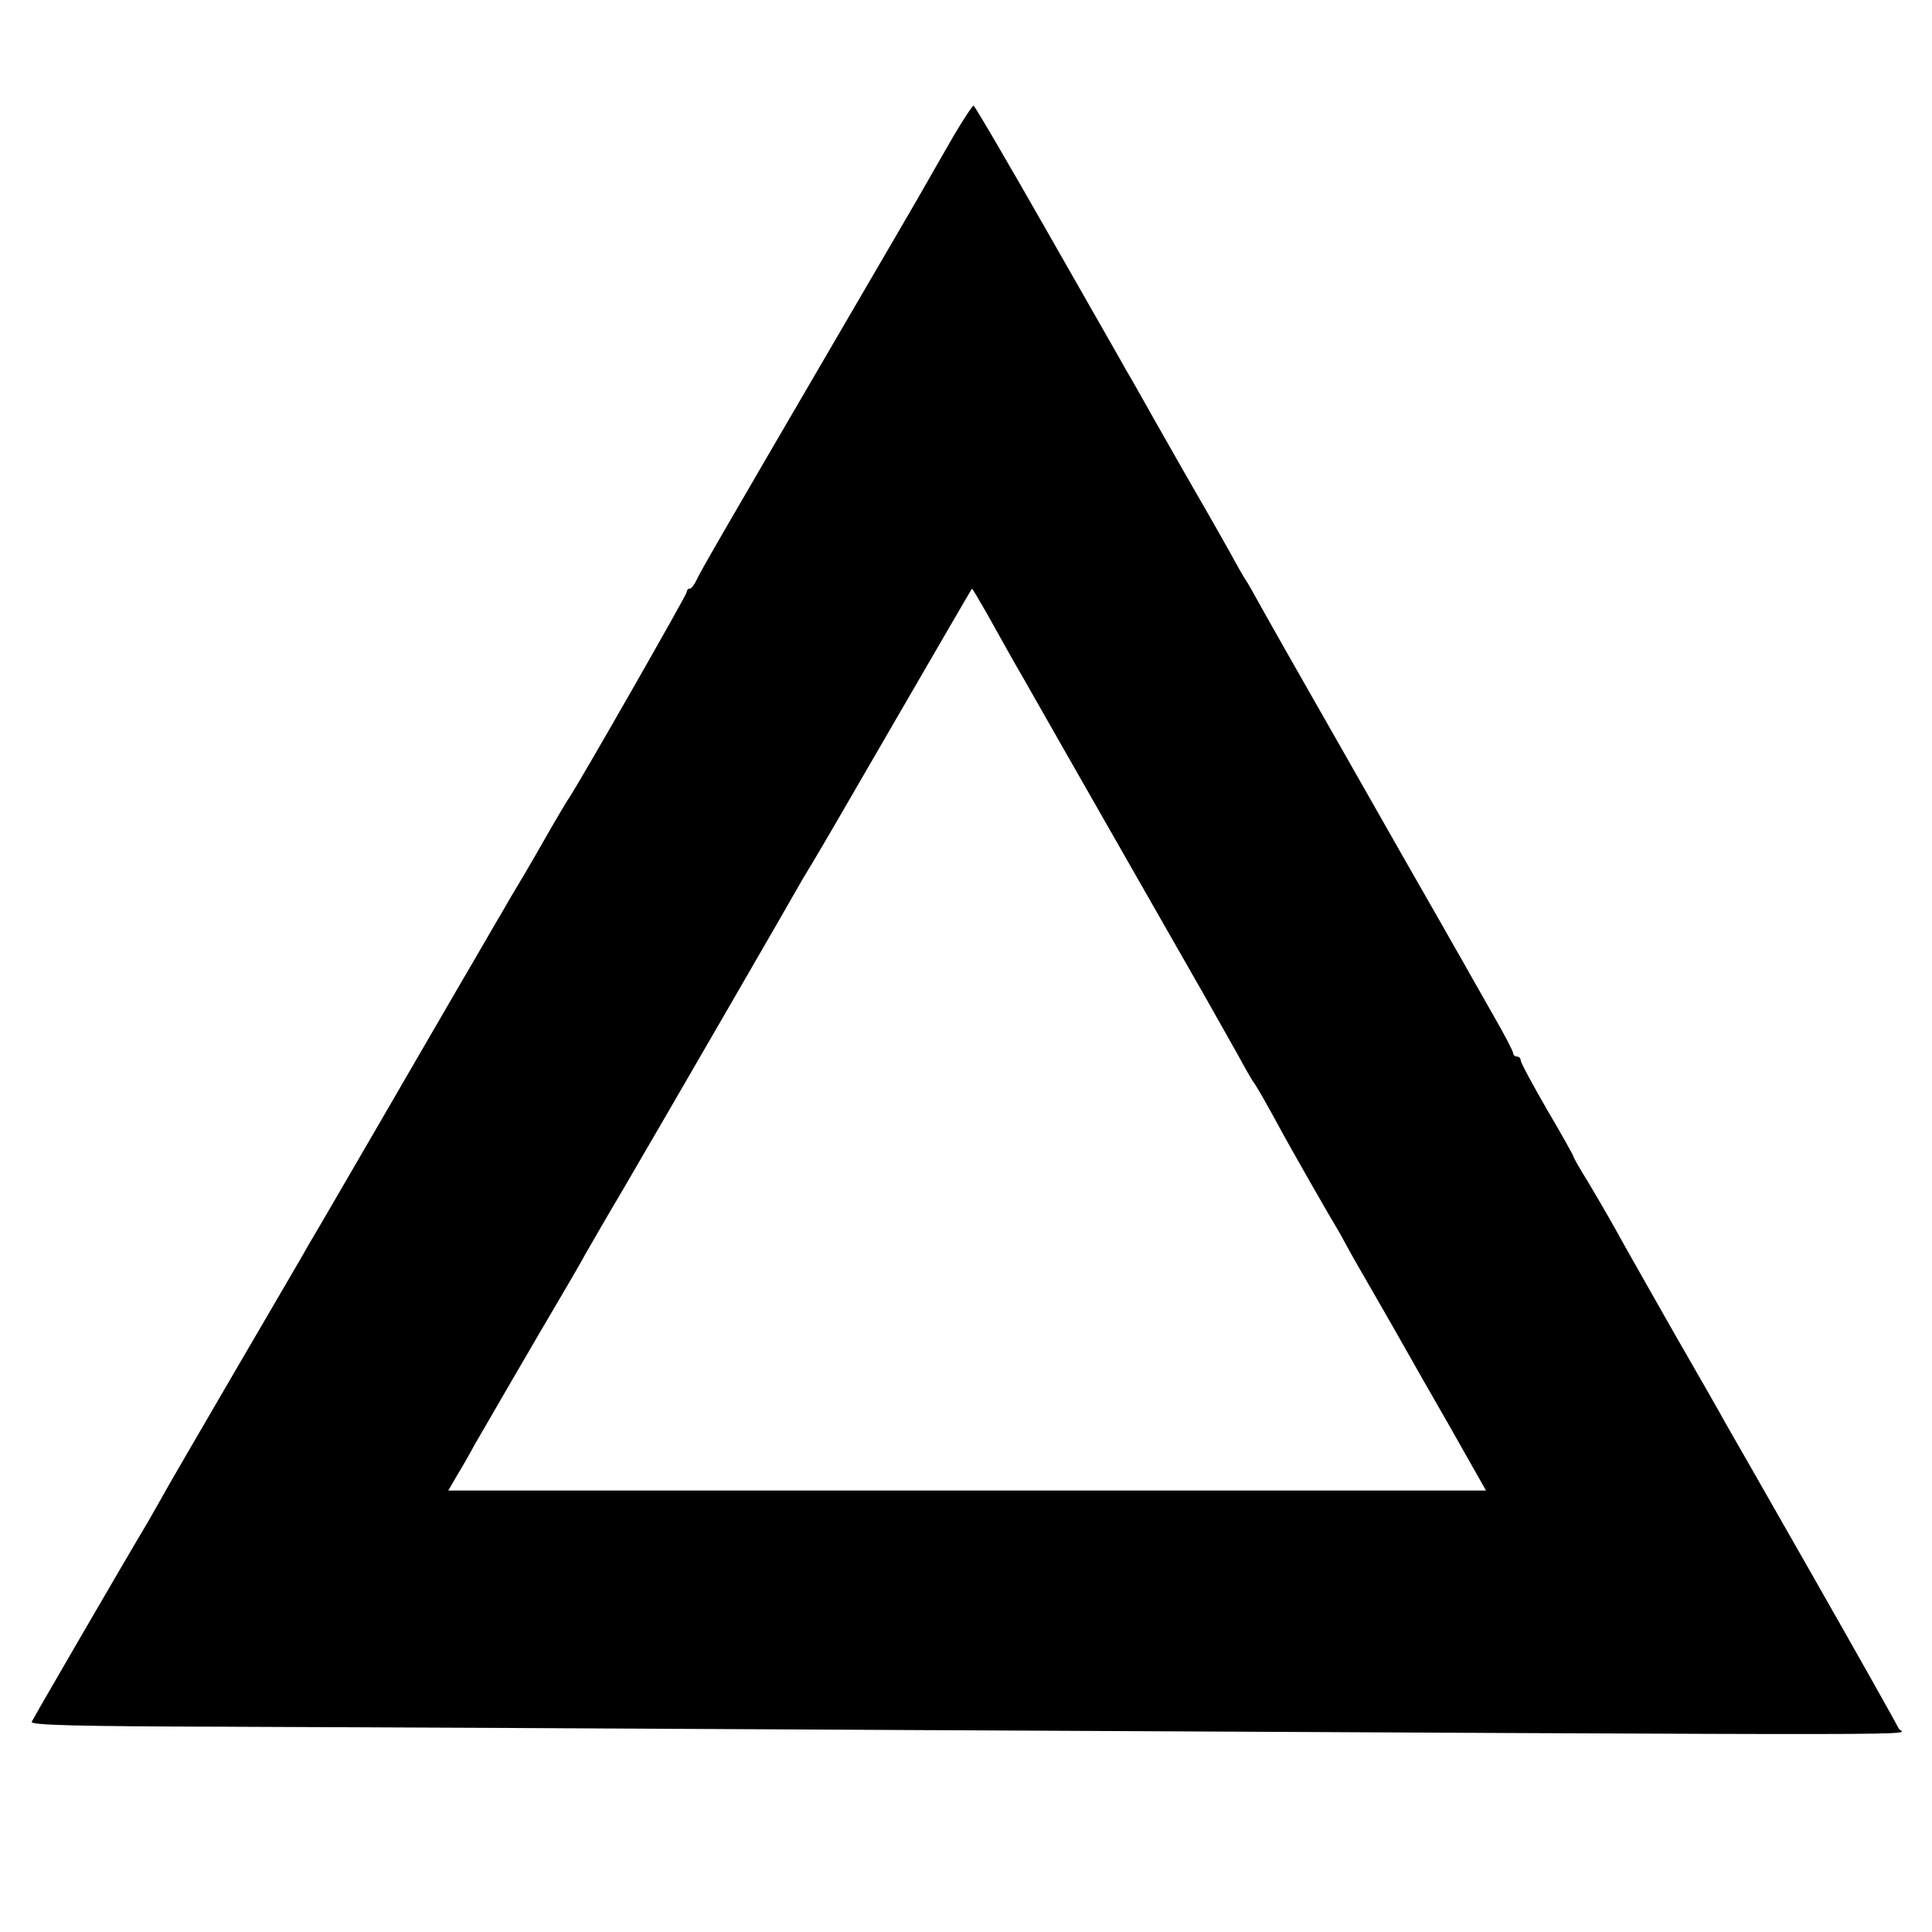
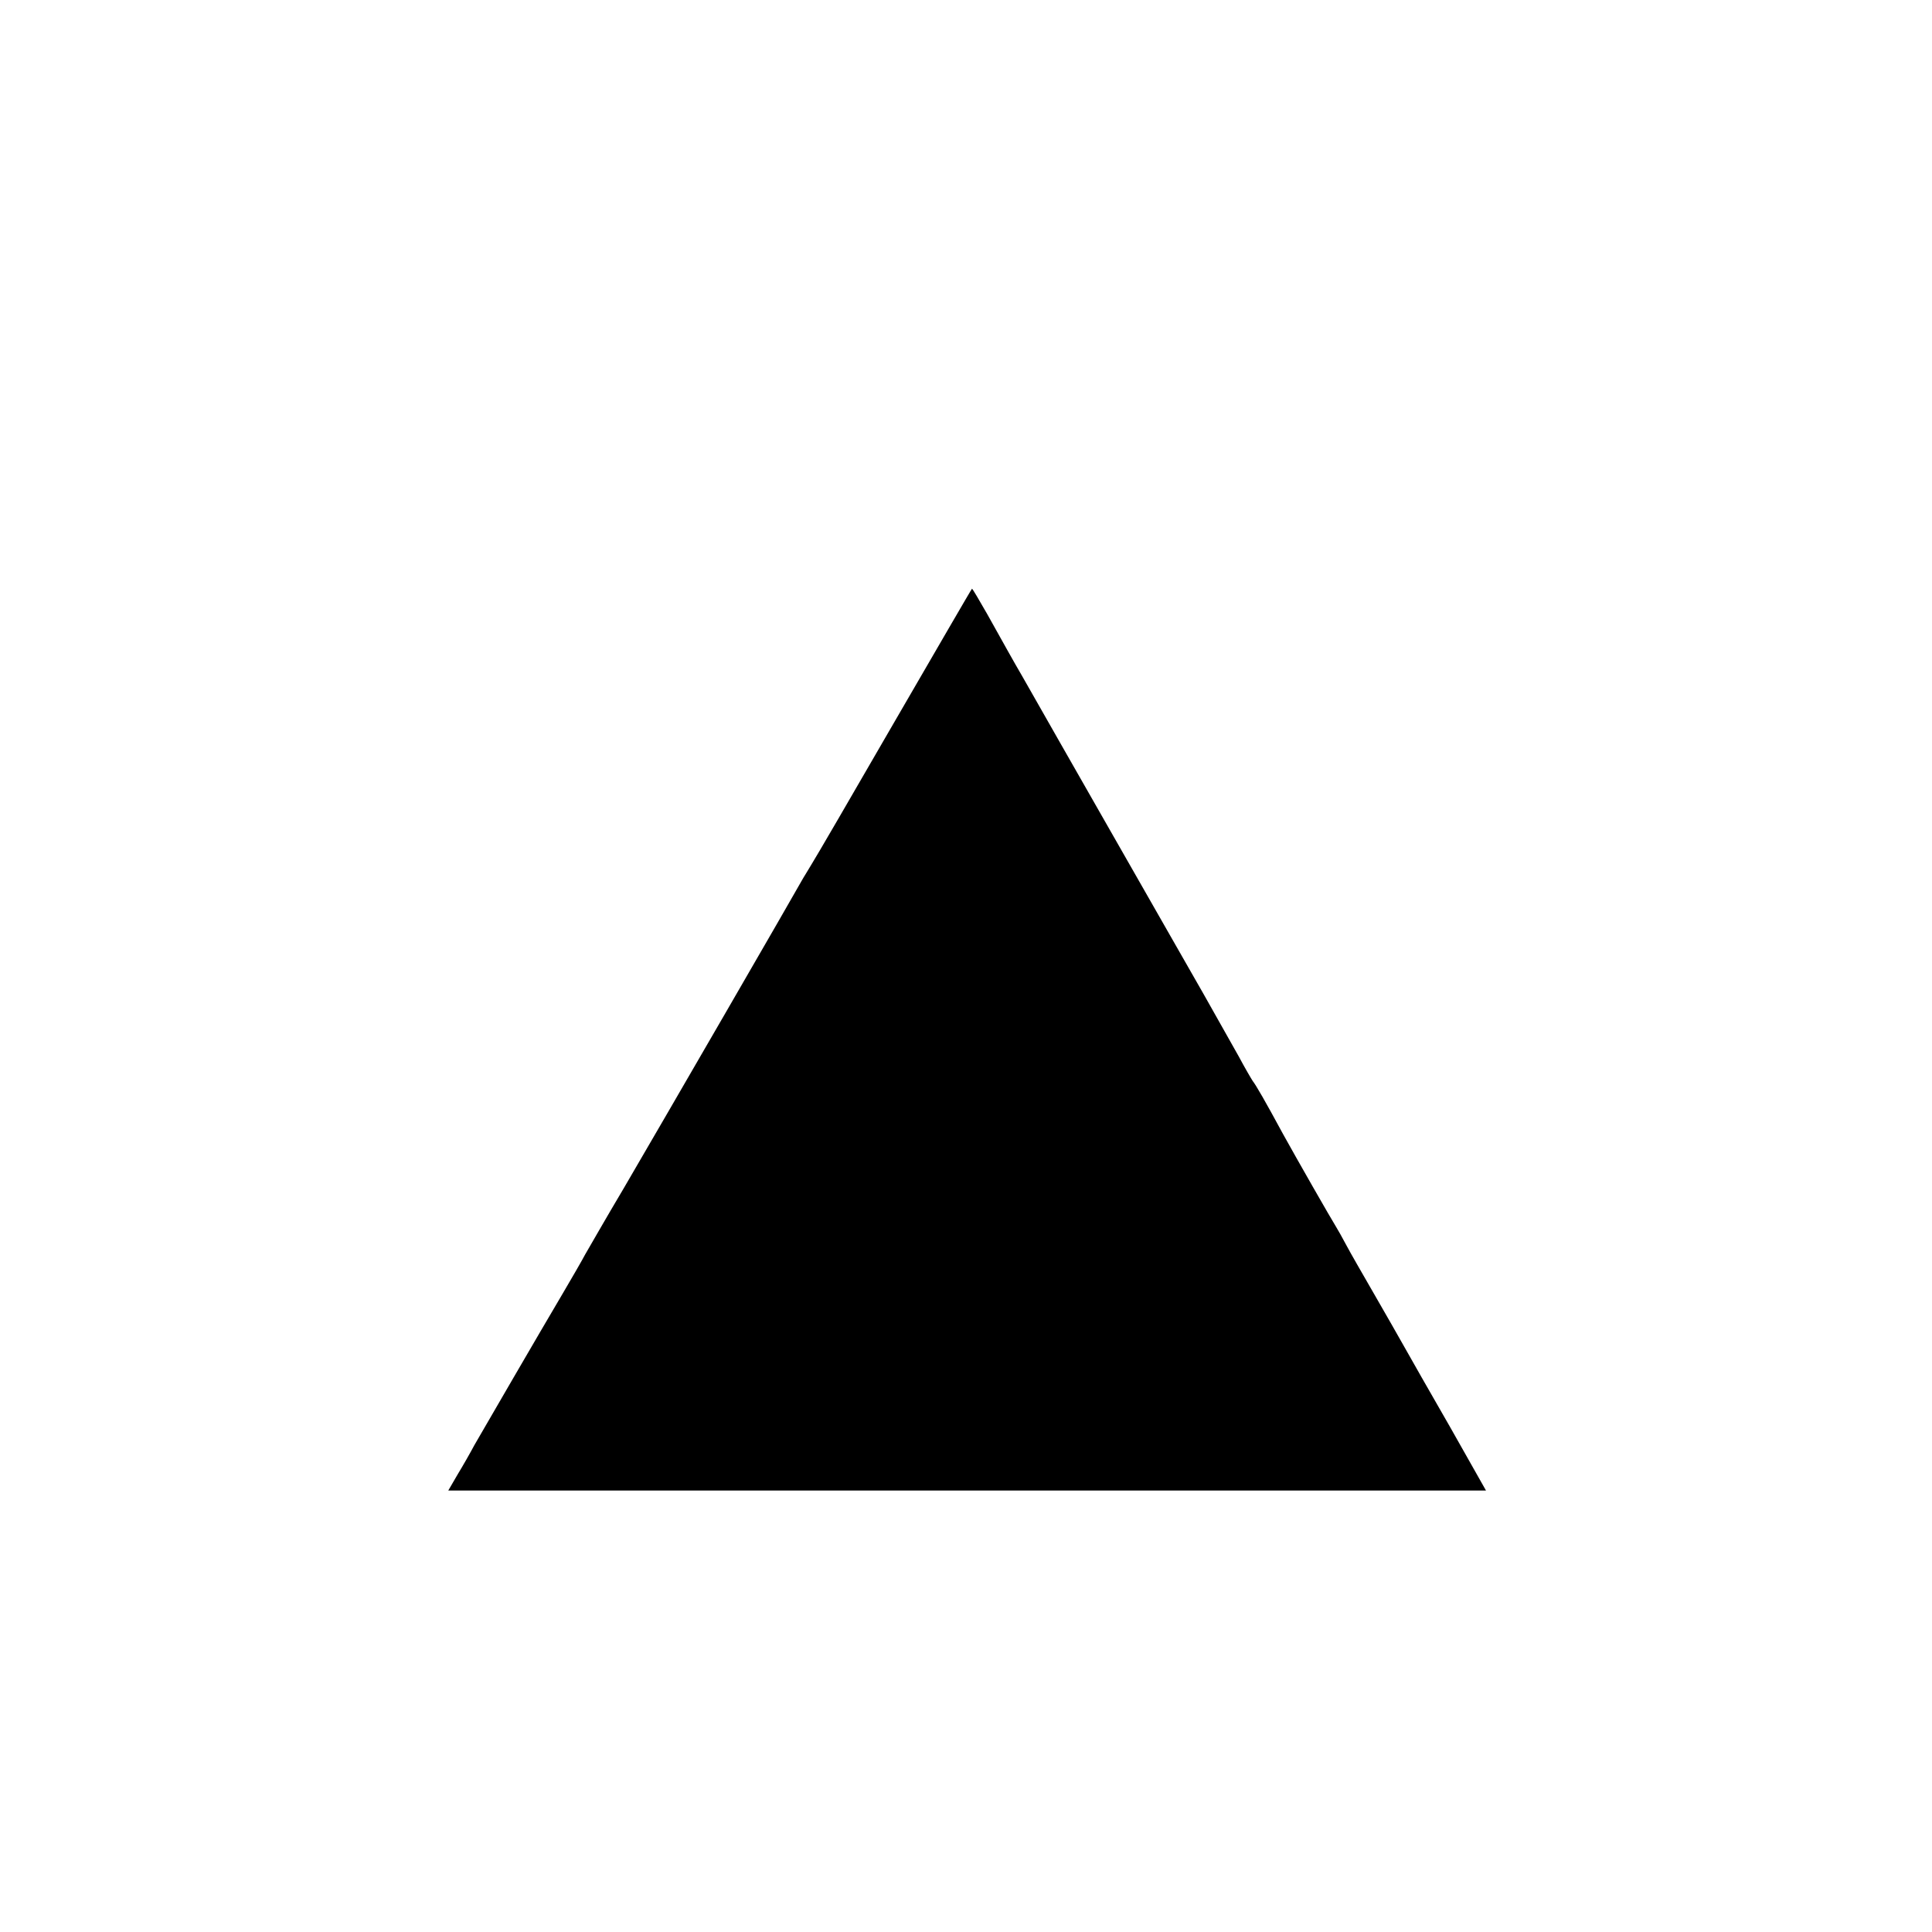
<svg xmlns="http://www.w3.org/2000/svg" version="1.0" width="512pt" height="512pt" viewBox="0 0 512 512" preserveAspectRatio="xMidYMid meet">
  <g transform="translate(0,512) scale(0.1,-0.1)" fill="#000000" stroke="none">
-     <path d="M2529 4763 c-24 -42 -56 -97 -70 -122 -14 -26 -122 -210 -239 -411 -311 -533 -363 -623 -374 -647 -6 -13 -14 -23 -18 -23 -5 0 -8 -4 -8 -9 0 -7 -273 -485 -309 -541 -6 -8 -38 -62 -71 -120 -33 -58 -65 -112 -70 -120 -5 -8 -24 -40 -41 -70 -18 -30 -63 -109 -102 -175 -71 -122 -93 -160 -126 -217 -10 -18 -74 -127 -141 -243 -67 -115 -130 -224 -140 -240 -9 -17 -97 -167 -195 -335 -98 -168 -187 -321 -197 -340 -11 -19 -27 -48 -37 -65 -64 -107 -303 -519 -307 -528 -3 -9 123 -12 518 -13 288 -1 1119 -5 1848 -9 2840 -14 2589 -15 2582 4 -4 9 -104 187 -223 396 -119 209 -226 396 -237 415 -10 19 -72 127 -137 240 -64 113 -133 234 -152 269 -20 36 -53 93 -74 128 -22 35 -39 65 -39 68 0 2 -31 58 -70 124 -38 66 -70 125 -70 131 0 5 -4 10 -10 10 -5 0 -10 4 -10 9 0 5 -24 51 -54 103 -29 51 -66 116 -81 143 -16 28 -38 66 -49 86 -79 138 -119 208 -278 488 -99 173 -193 339 -210 370 -17 31 -34 61 -38 66 -4 6 -21 35 -37 65 -17 30 -47 84 -68 120 -43 74 -49 85 -136 238 -35 62 -68 121 -74 130 -5 10 -98 172 -205 360 -107 188 -197 342 -200 342 -3 0 -26 -35 -51 -77z m87 -1270 c47 -84 69 -124 93 -165 97 -171 388 -680 401 -703 9 -16 45 -79 80 -140 34 -60 76 -135 93 -165 16 -30 33 -59 37 -65 8 -10 33 -53 80 -140 37 -67 128 -226 140 -245 5 -8 18 -31 28 -50 10 -19 44 -78 74 -130 30 -52 66 -115 80 -140 14 -25 68 -120 121 -212 l95 -168 -1375 0 -1375 0 25 43 c14 23 34 58 44 77 23 40 175 302 236 405 23 39 49 84 58 101 10 17 55 96 102 175 107 183 457 788 471 814 6 11 19 31 27 45 9 14 108 184 220 378 112 193 204 352 205 352 1 0 19 -30 40 -67z" />
+     <path d="M2529 4763 z m87 -1270 c47 -84 69 -124 93 -165 97 -171 388 -680 401 -703 9 -16 45 -79 80 -140 34 -60 76 -135 93 -165 16 -30 33 -59 37 -65 8 -10 33 -53 80 -140 37 -67 128 -226 140 -245 5 -8 18 -31 28 -50 10 -19 44 -78 74 -130 30 -52 66 -115 80 -140 14 -25 68 -120 121 -212 l95 -168 -1375 0 -1375 0 25 43 c14 23 34 58 44 77 23 40 175 302 236 405 23 39 49 84 58 101 10 17 55 96 102 175 107 183 457 788 471 814 6 11 19 31 27 45 9 14 108 184 220 378 112 193 204 352 205 352 1 0 19 -30 40 -67z" />
  </g>
</svg>